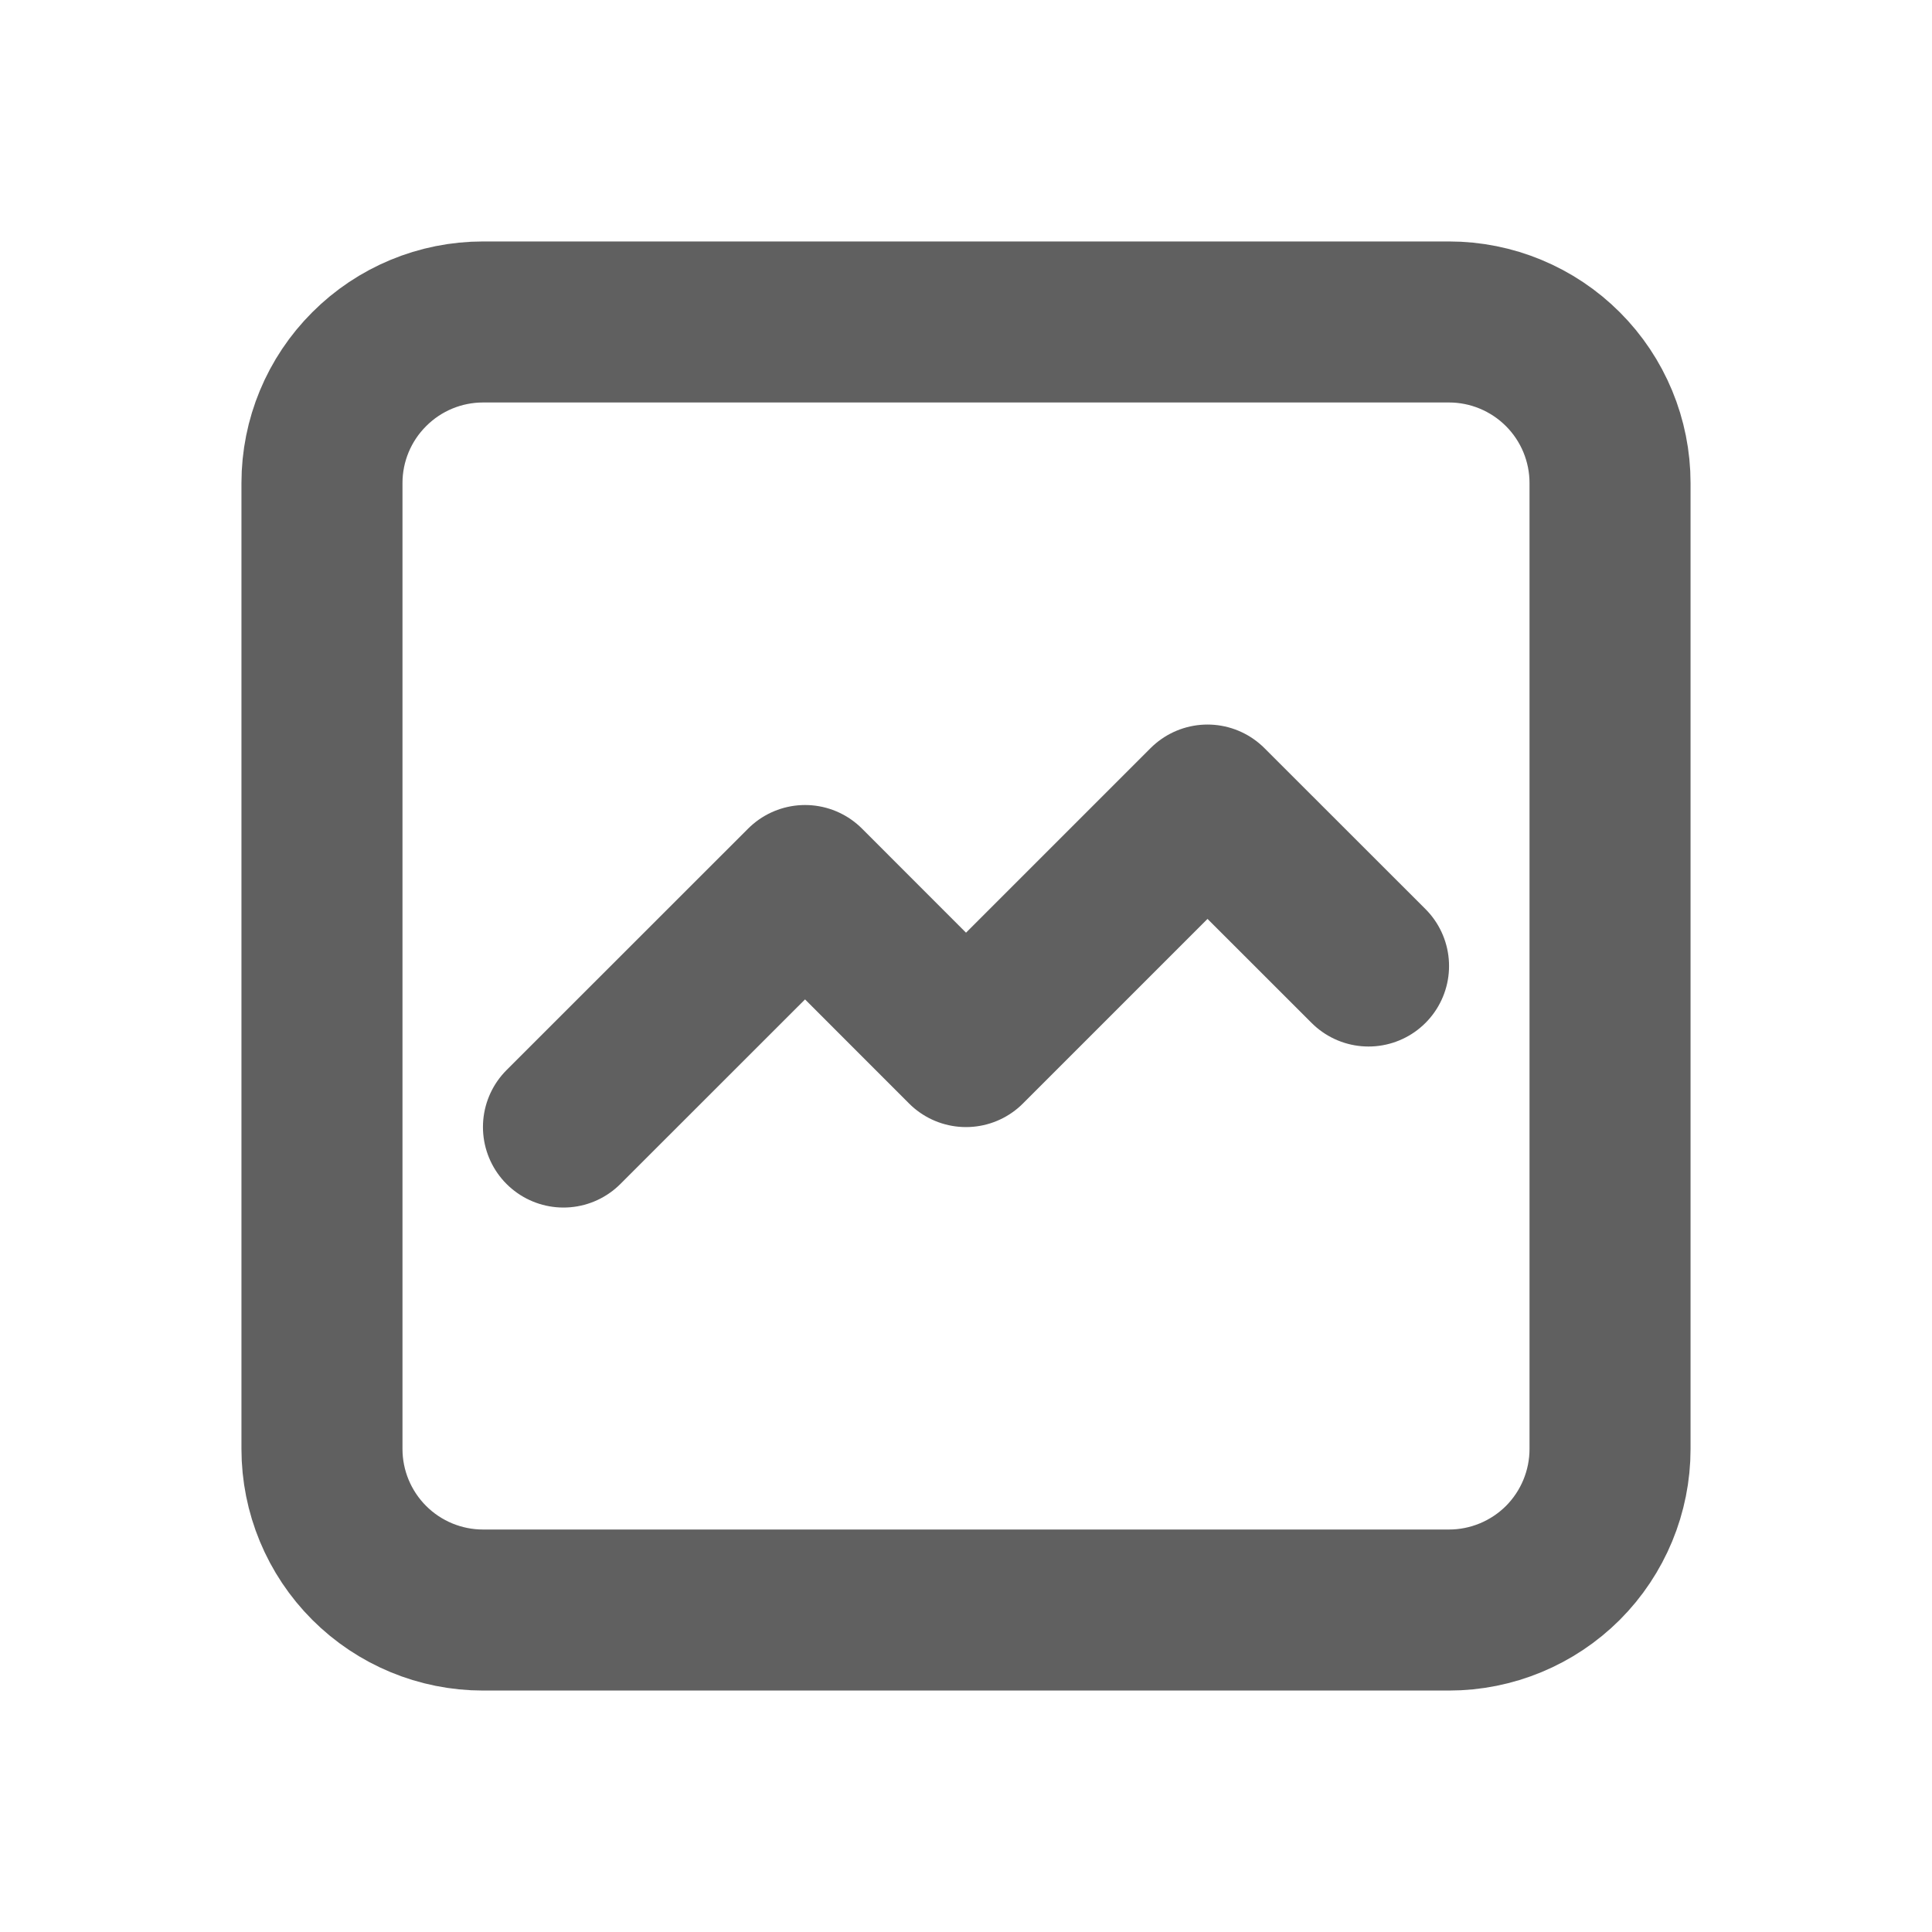
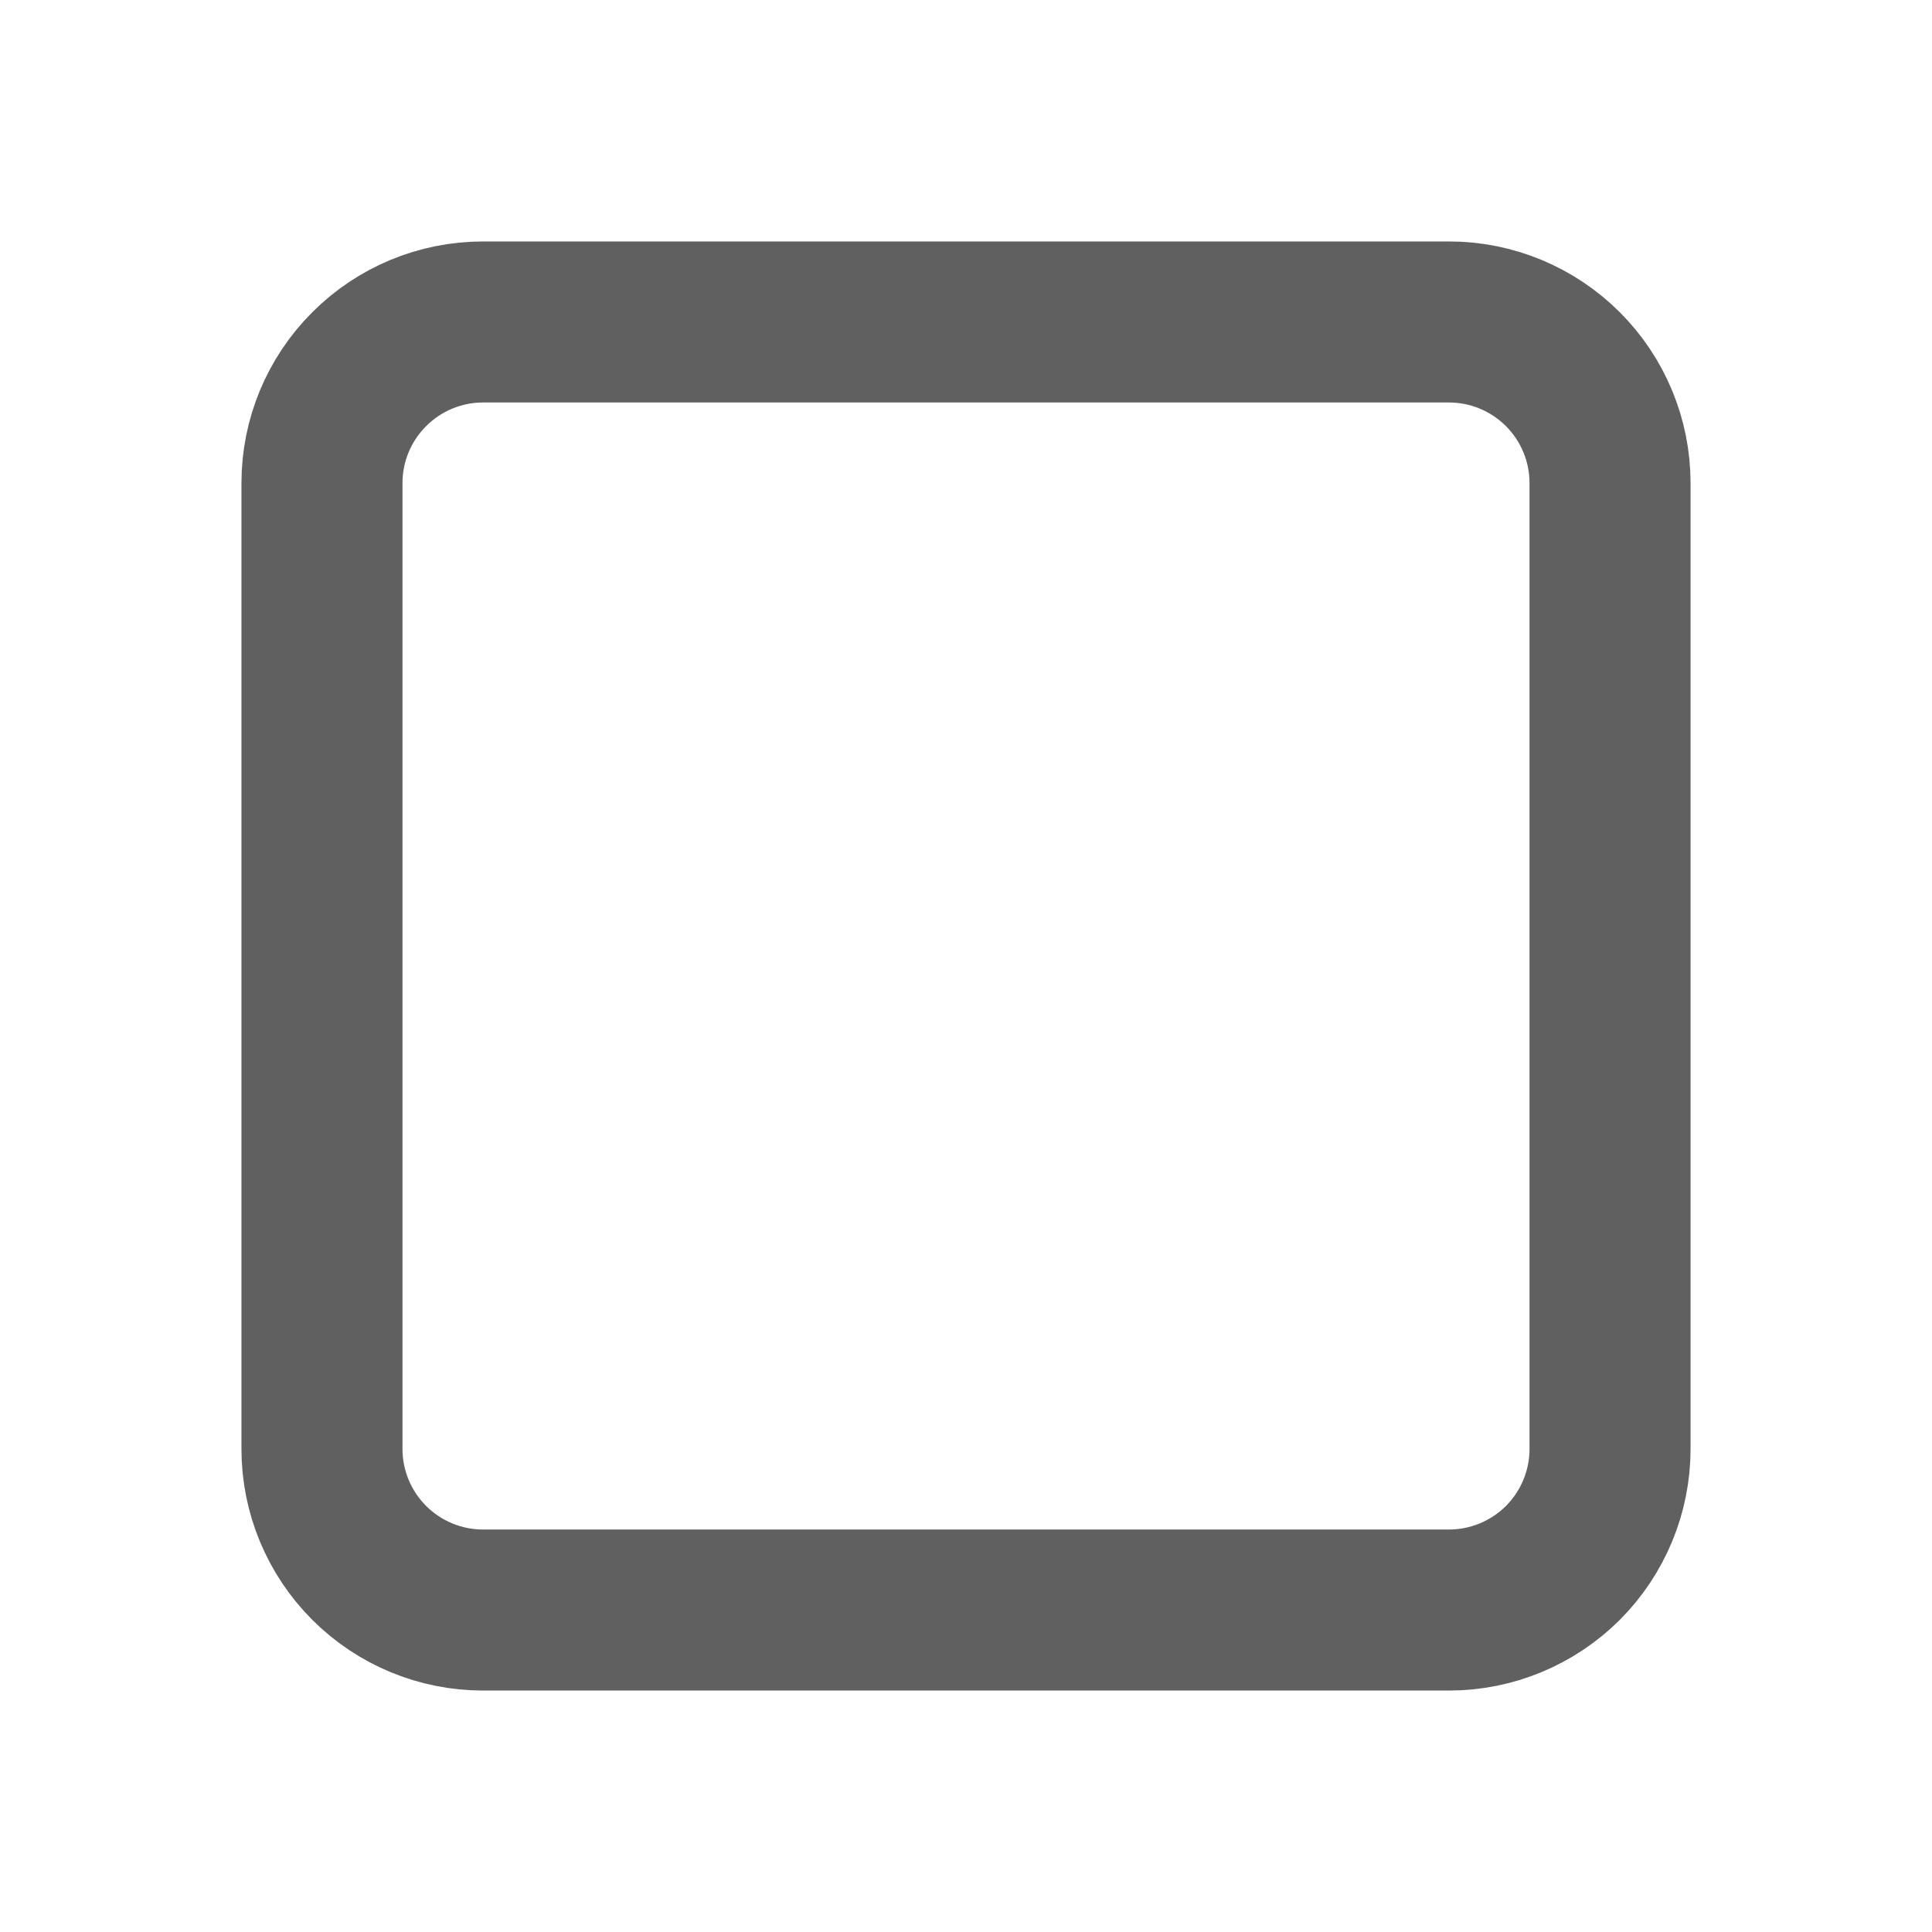
<svg xmlns="http://www.w3.org/2000/svg" width="20" height="20" viewBox="0 0 20 20" fill="none">
  <path d="M3.333 15V5C3.333 4.558 3.509 4.134 3.822 3.822C4.134 3.509 4.558 3.333 5 3.333H15C15.442 3.333 15.866 3.509 16.179 3.822C16.491 4.134 16.667 4.558 16.667 5V15C16.667 15.442 16.491 15.866 16.179 16.179C15.866 16.491 15.442 16.667 15 16.667H5C4.558 16.667 4.134 16.491 3.822 16.179C3.509 15.866 3.333 15.442 3.333 15Z" stroke="#606060" stroke-width="1.667" stroke-linecap="round" stroke-linejoin="round" />
-   <path d="M5.833 11.667L8.334 9.167L10 10.834L12.5 8.334L14.167 10" stroke="#606060" stroke-width="1.667" stroke-linecap="round" stroke-linejoin="round" />
</svg>